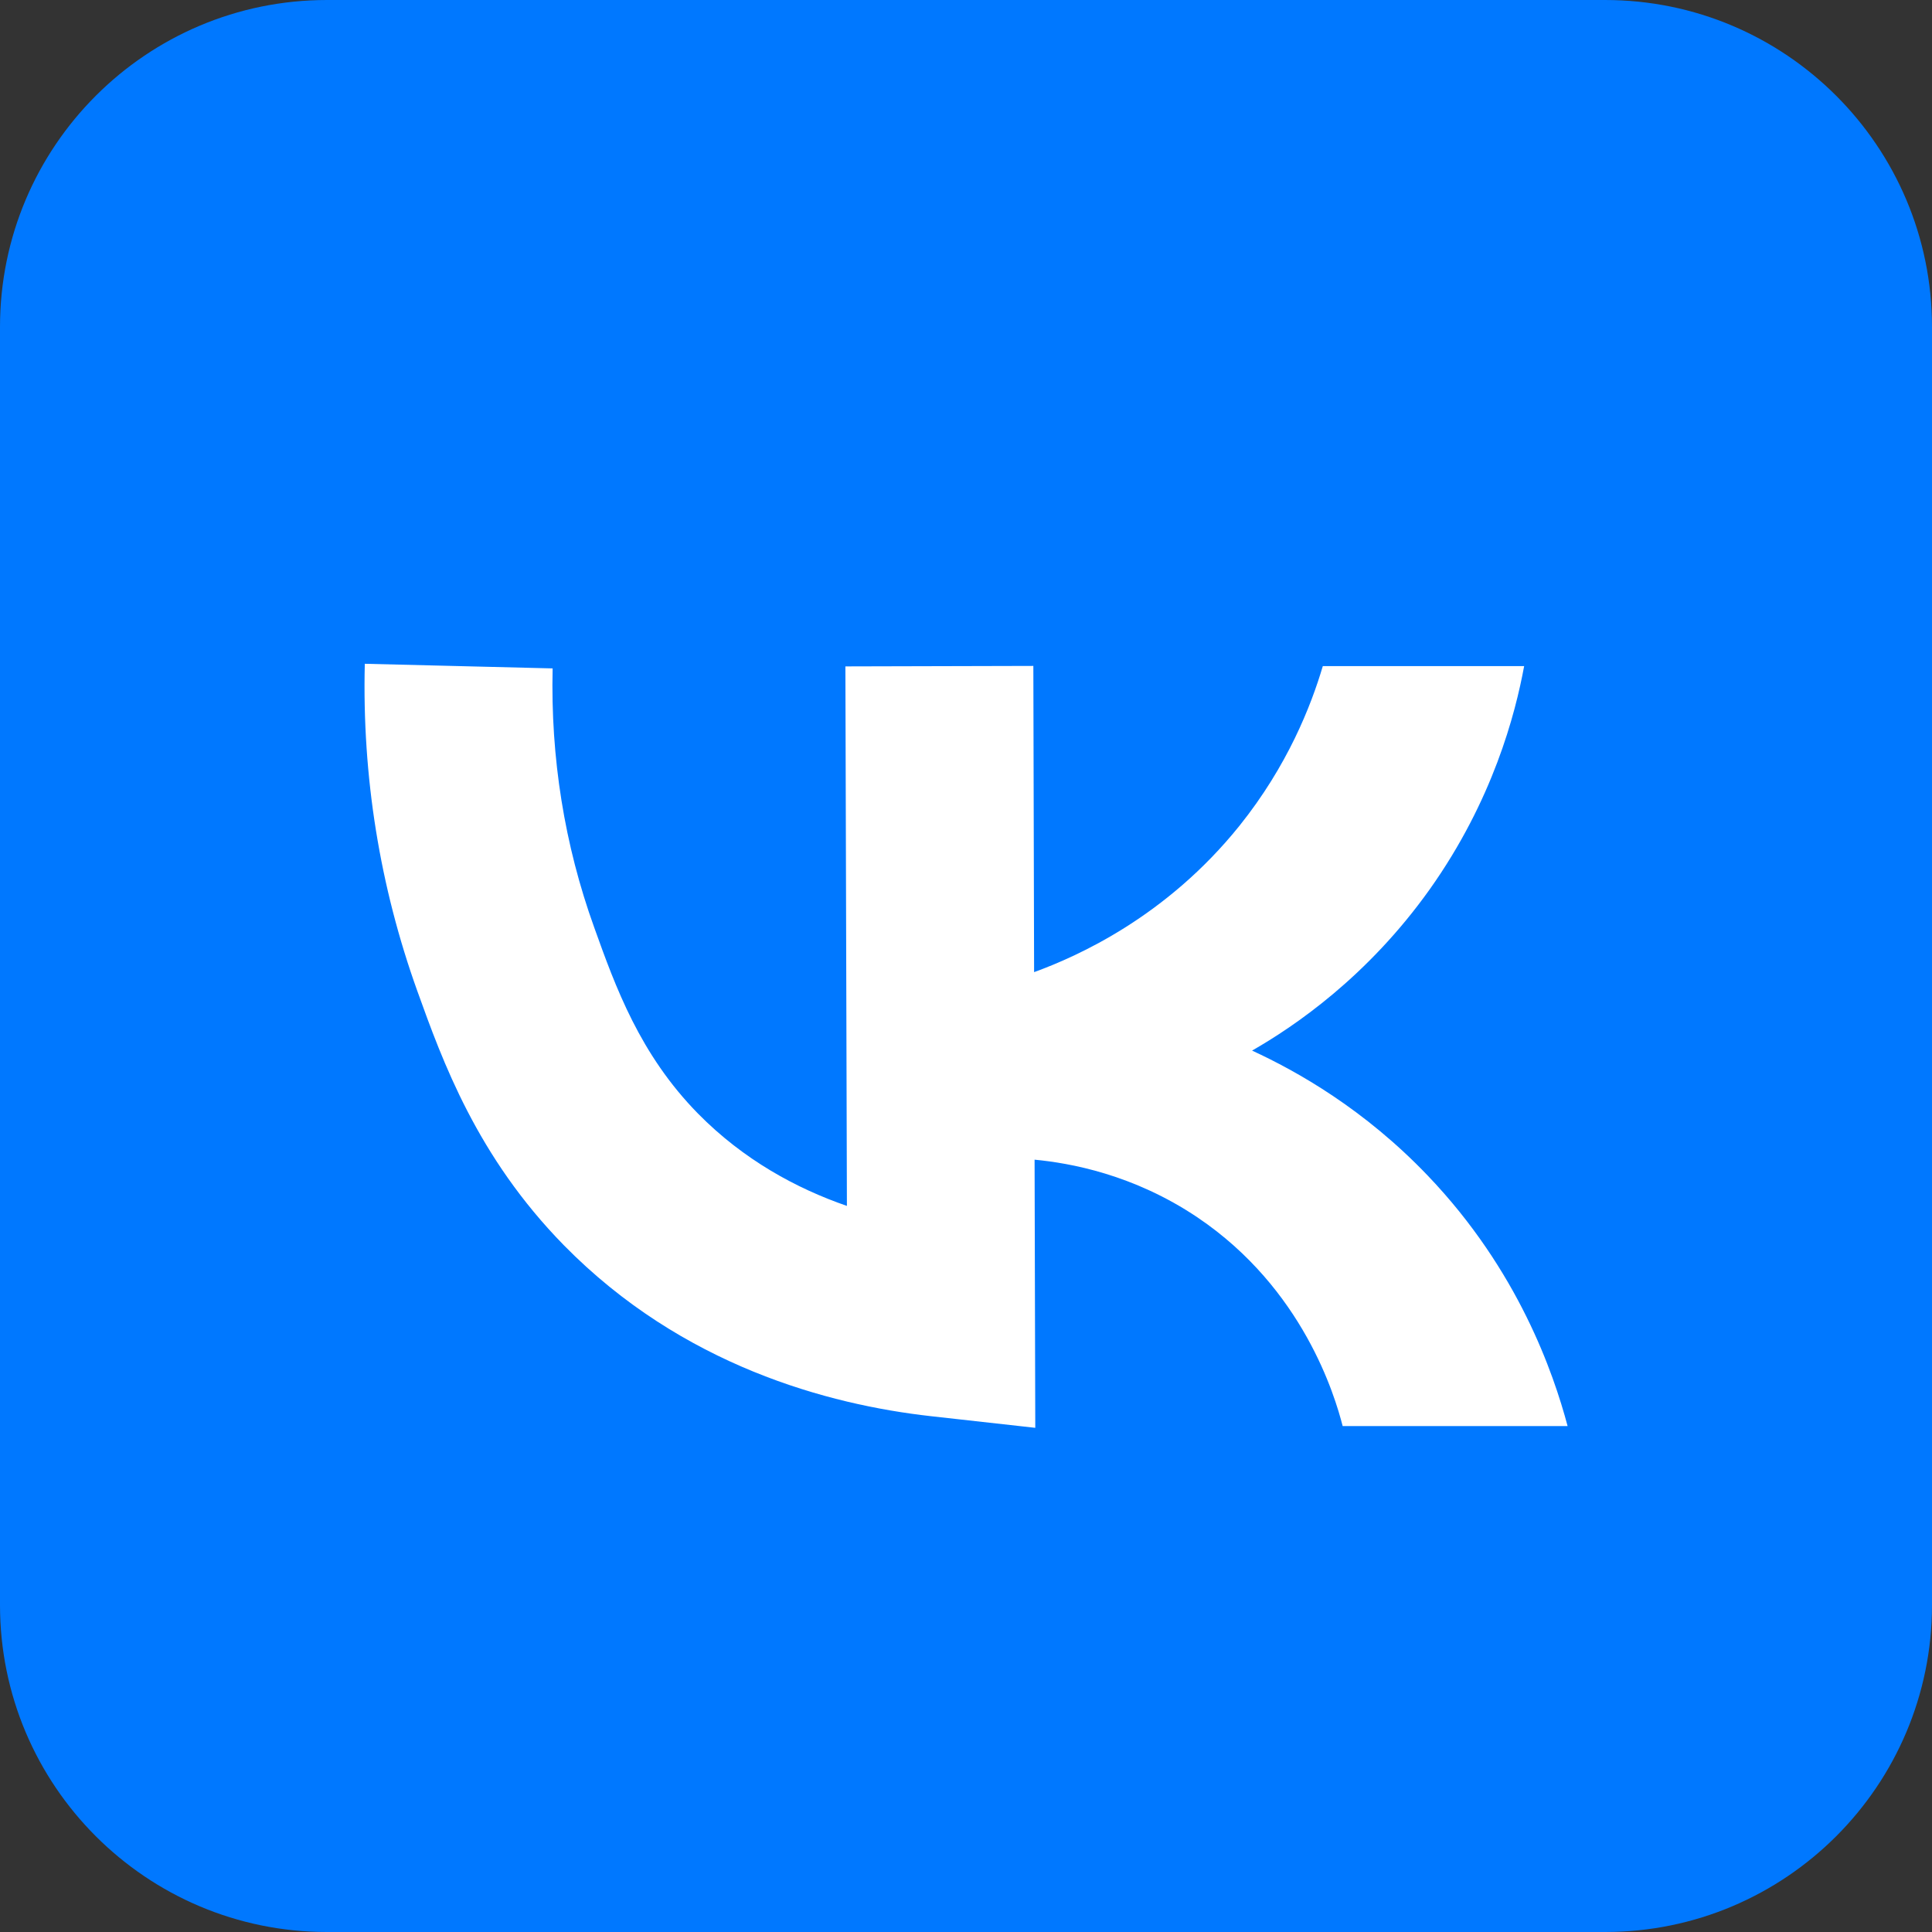
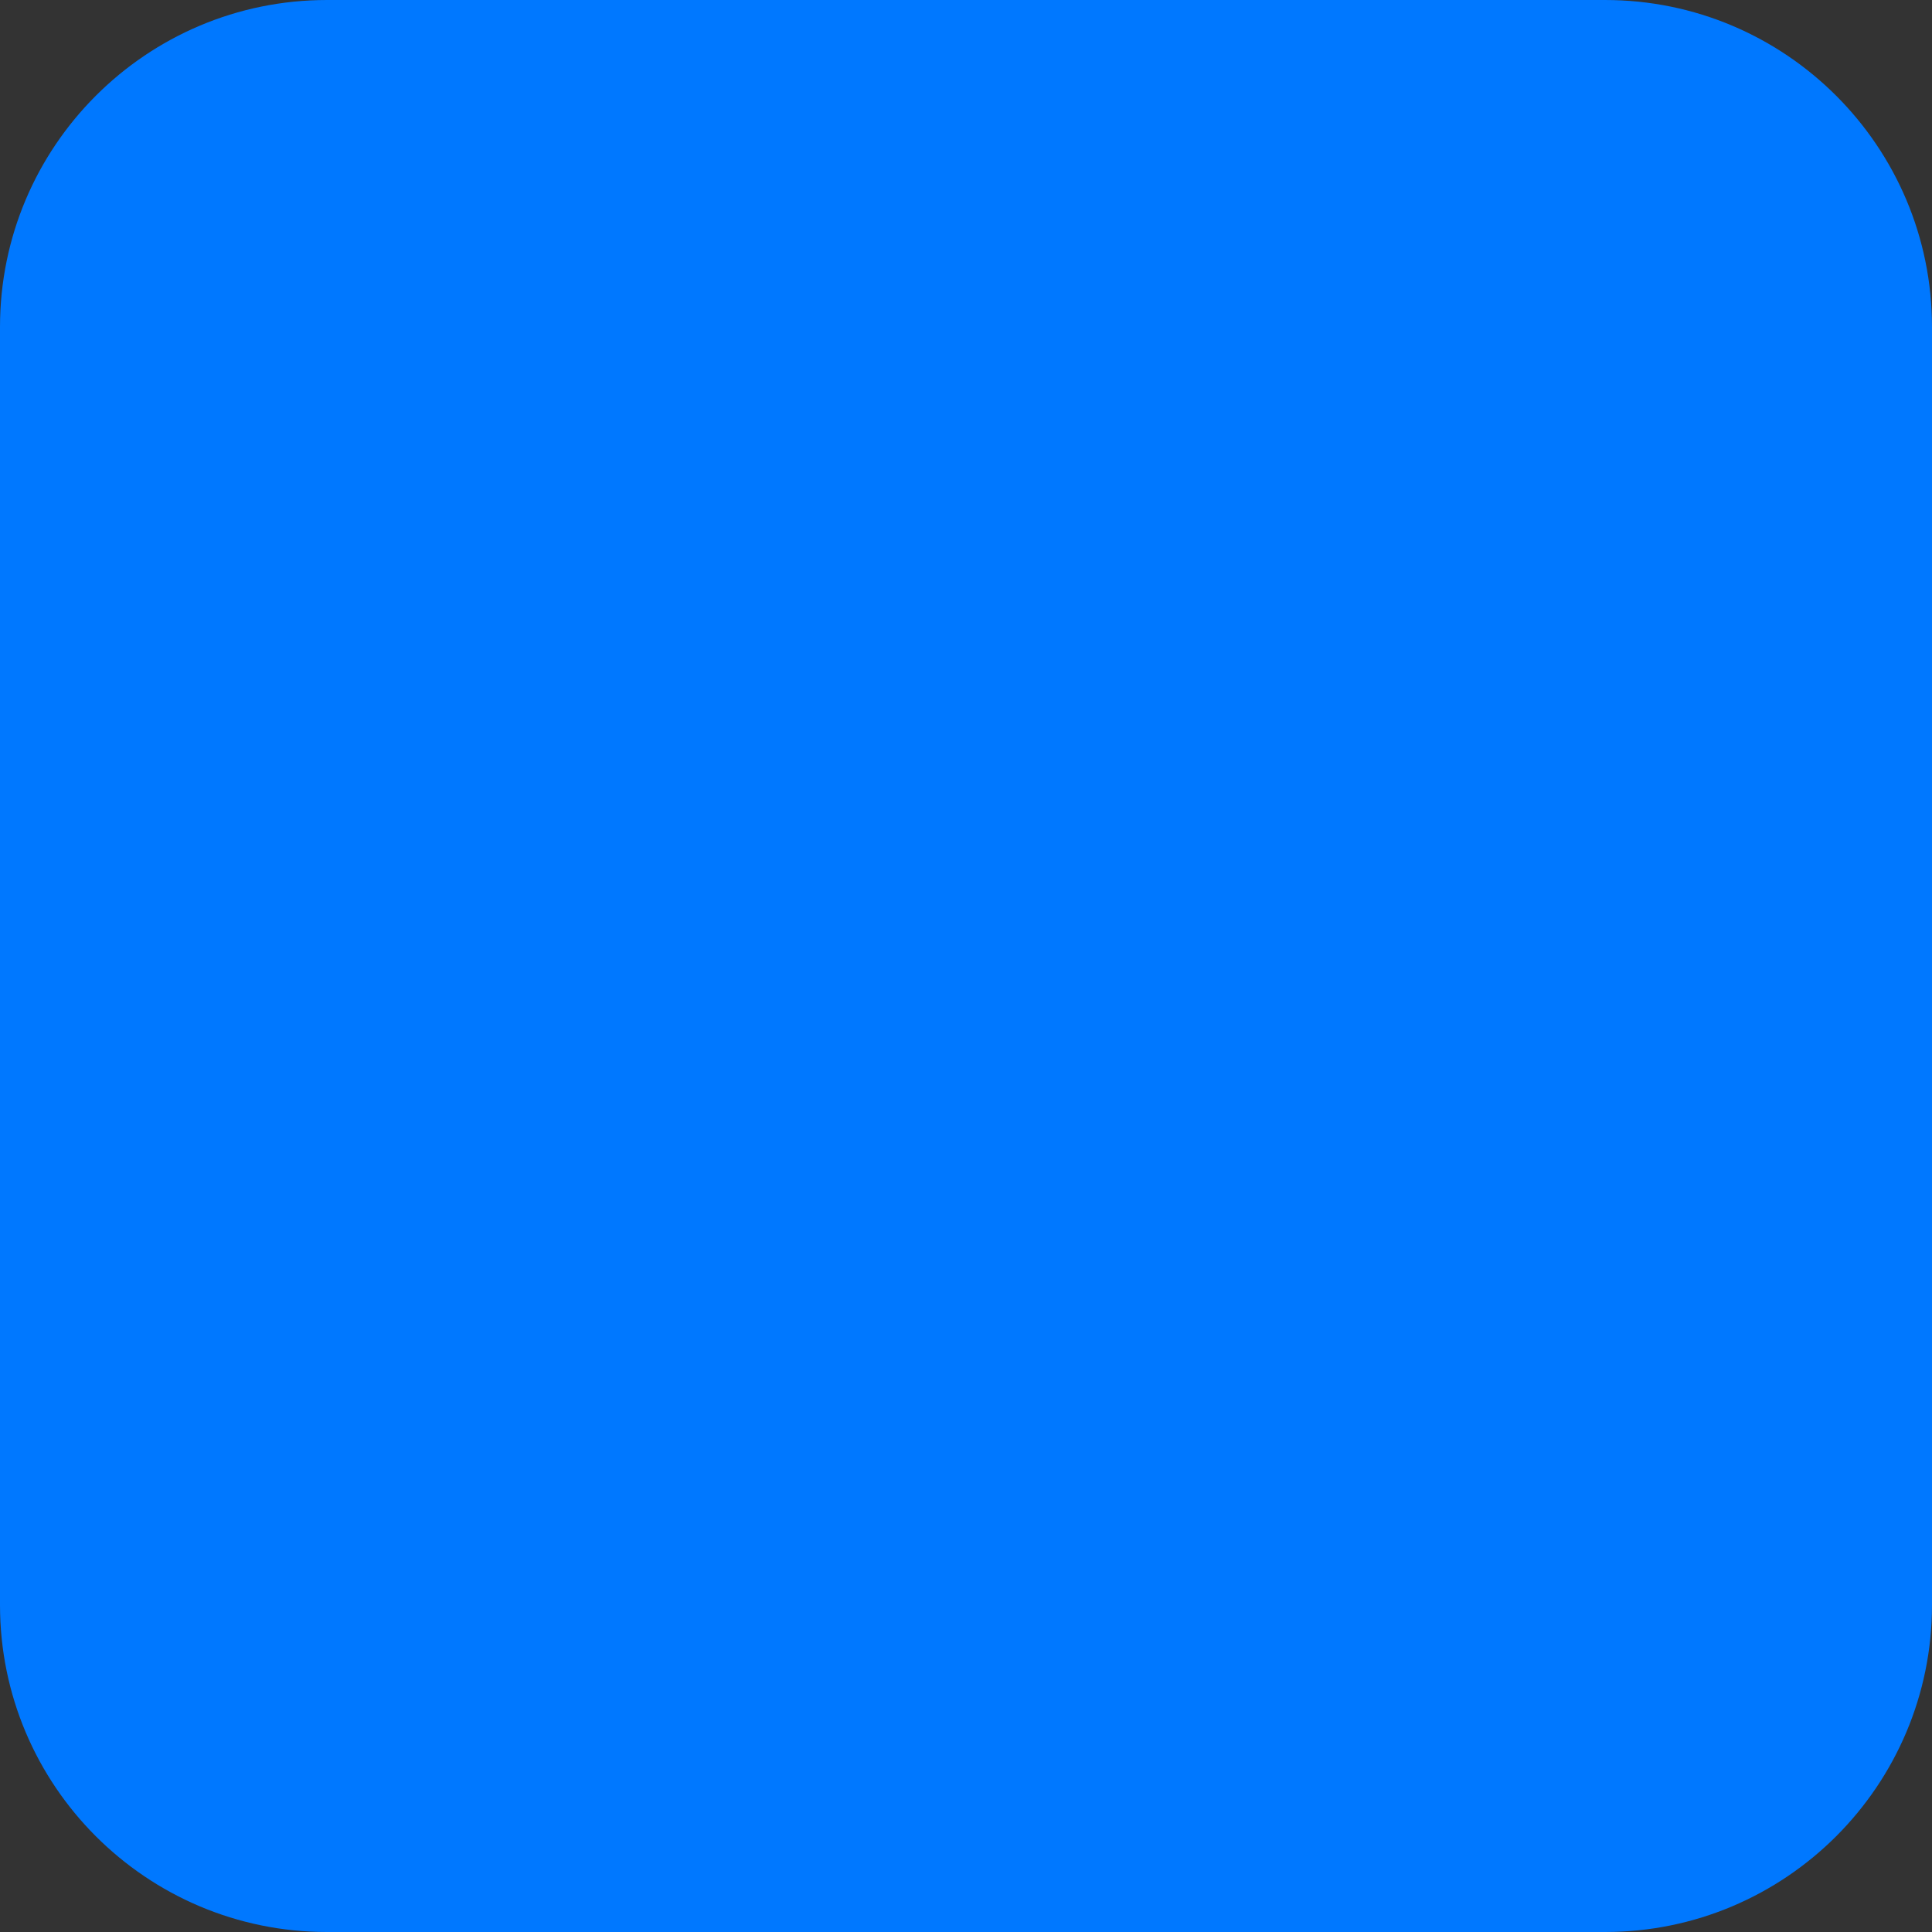
<svg xmlns="http://www.w3.org/2000/svg" width="28" height="28" viewBox="0 0 28 28" fill="none">
  <rect x="0" y="0" width="28" height="28" fill="#333333" stroke="none" />
  <path d="M23.261 0H4.739C2.122 0 0 2.122 0 4.739V23.261C0 25.878 2.122 28 4.739 28H23.261C25.878 28 28 25.878 28 23.261V4.739C28 2.122 25.878 0 23.261 0Z" fill="#0078FF" />
-   <path d="M20.695 17.041C19.771 16.073 18.797 15.526 18.146 15.226C18.757 14.876 19.816 14.16 20.722 12.887C21.636 11.599 21.961 10.348 22.089 9.654H19.171C19.002 10.226 18.662 11.096 17.963 11.968C16.905 13.285 15.619 13.859 14.987 14.089L14.976 9.651L12.252 9.658L12.274 17.477C11.545 17.225 10.778 16.811 10.116 16.139C9.272 15.279 8.921 14.304 8.612 13.442C8.18 12.244 7.979 10.98 8.009 9.687L5.287 9.62C5.247 11.252 5.504 12.848 6.049 14.365C6.413 15.377 6.911 16.761 8.173 18.048C9.888 19.794 12.01 20.358 13.488 20.524L15.004 20.693L14.994 16.807C15.5 16.855 16.424 17.017 17.357 17.645C18.887 18.677 19.347 20.231 19.459 20.668H22.719C22.514 19.901 22.006 18.413 20.695 17.041Z" fill="white" />
</svg>